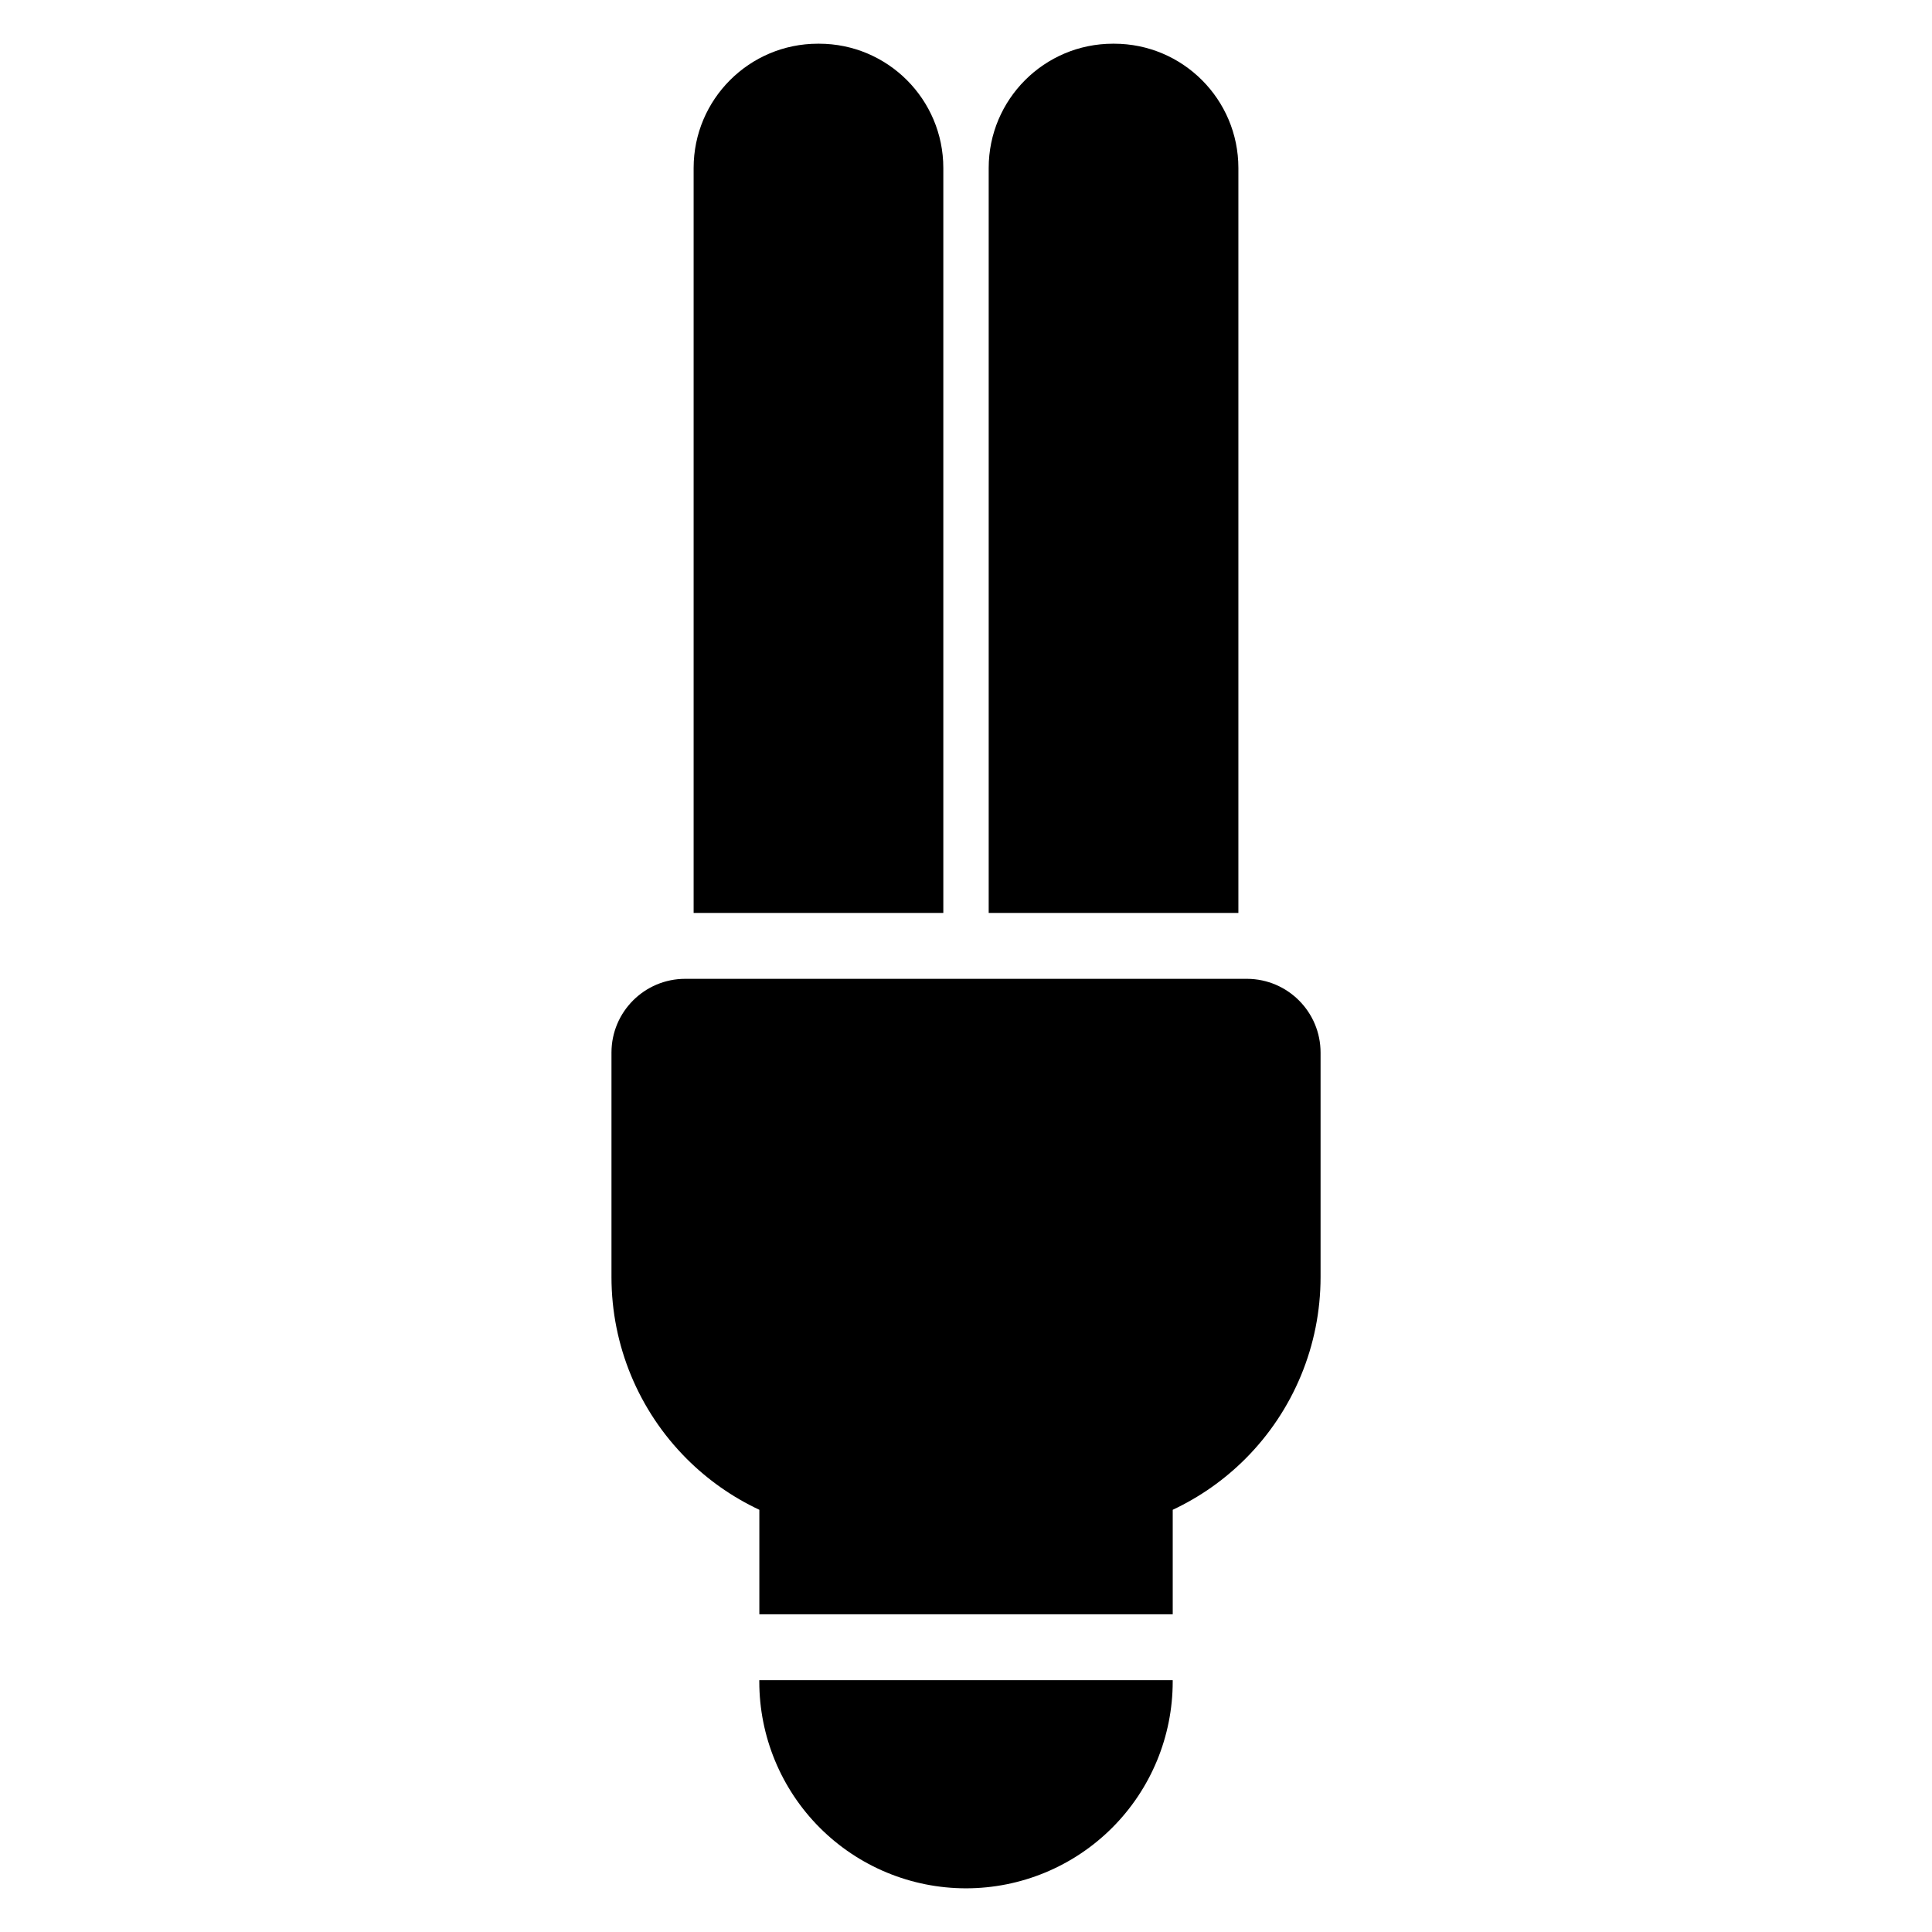
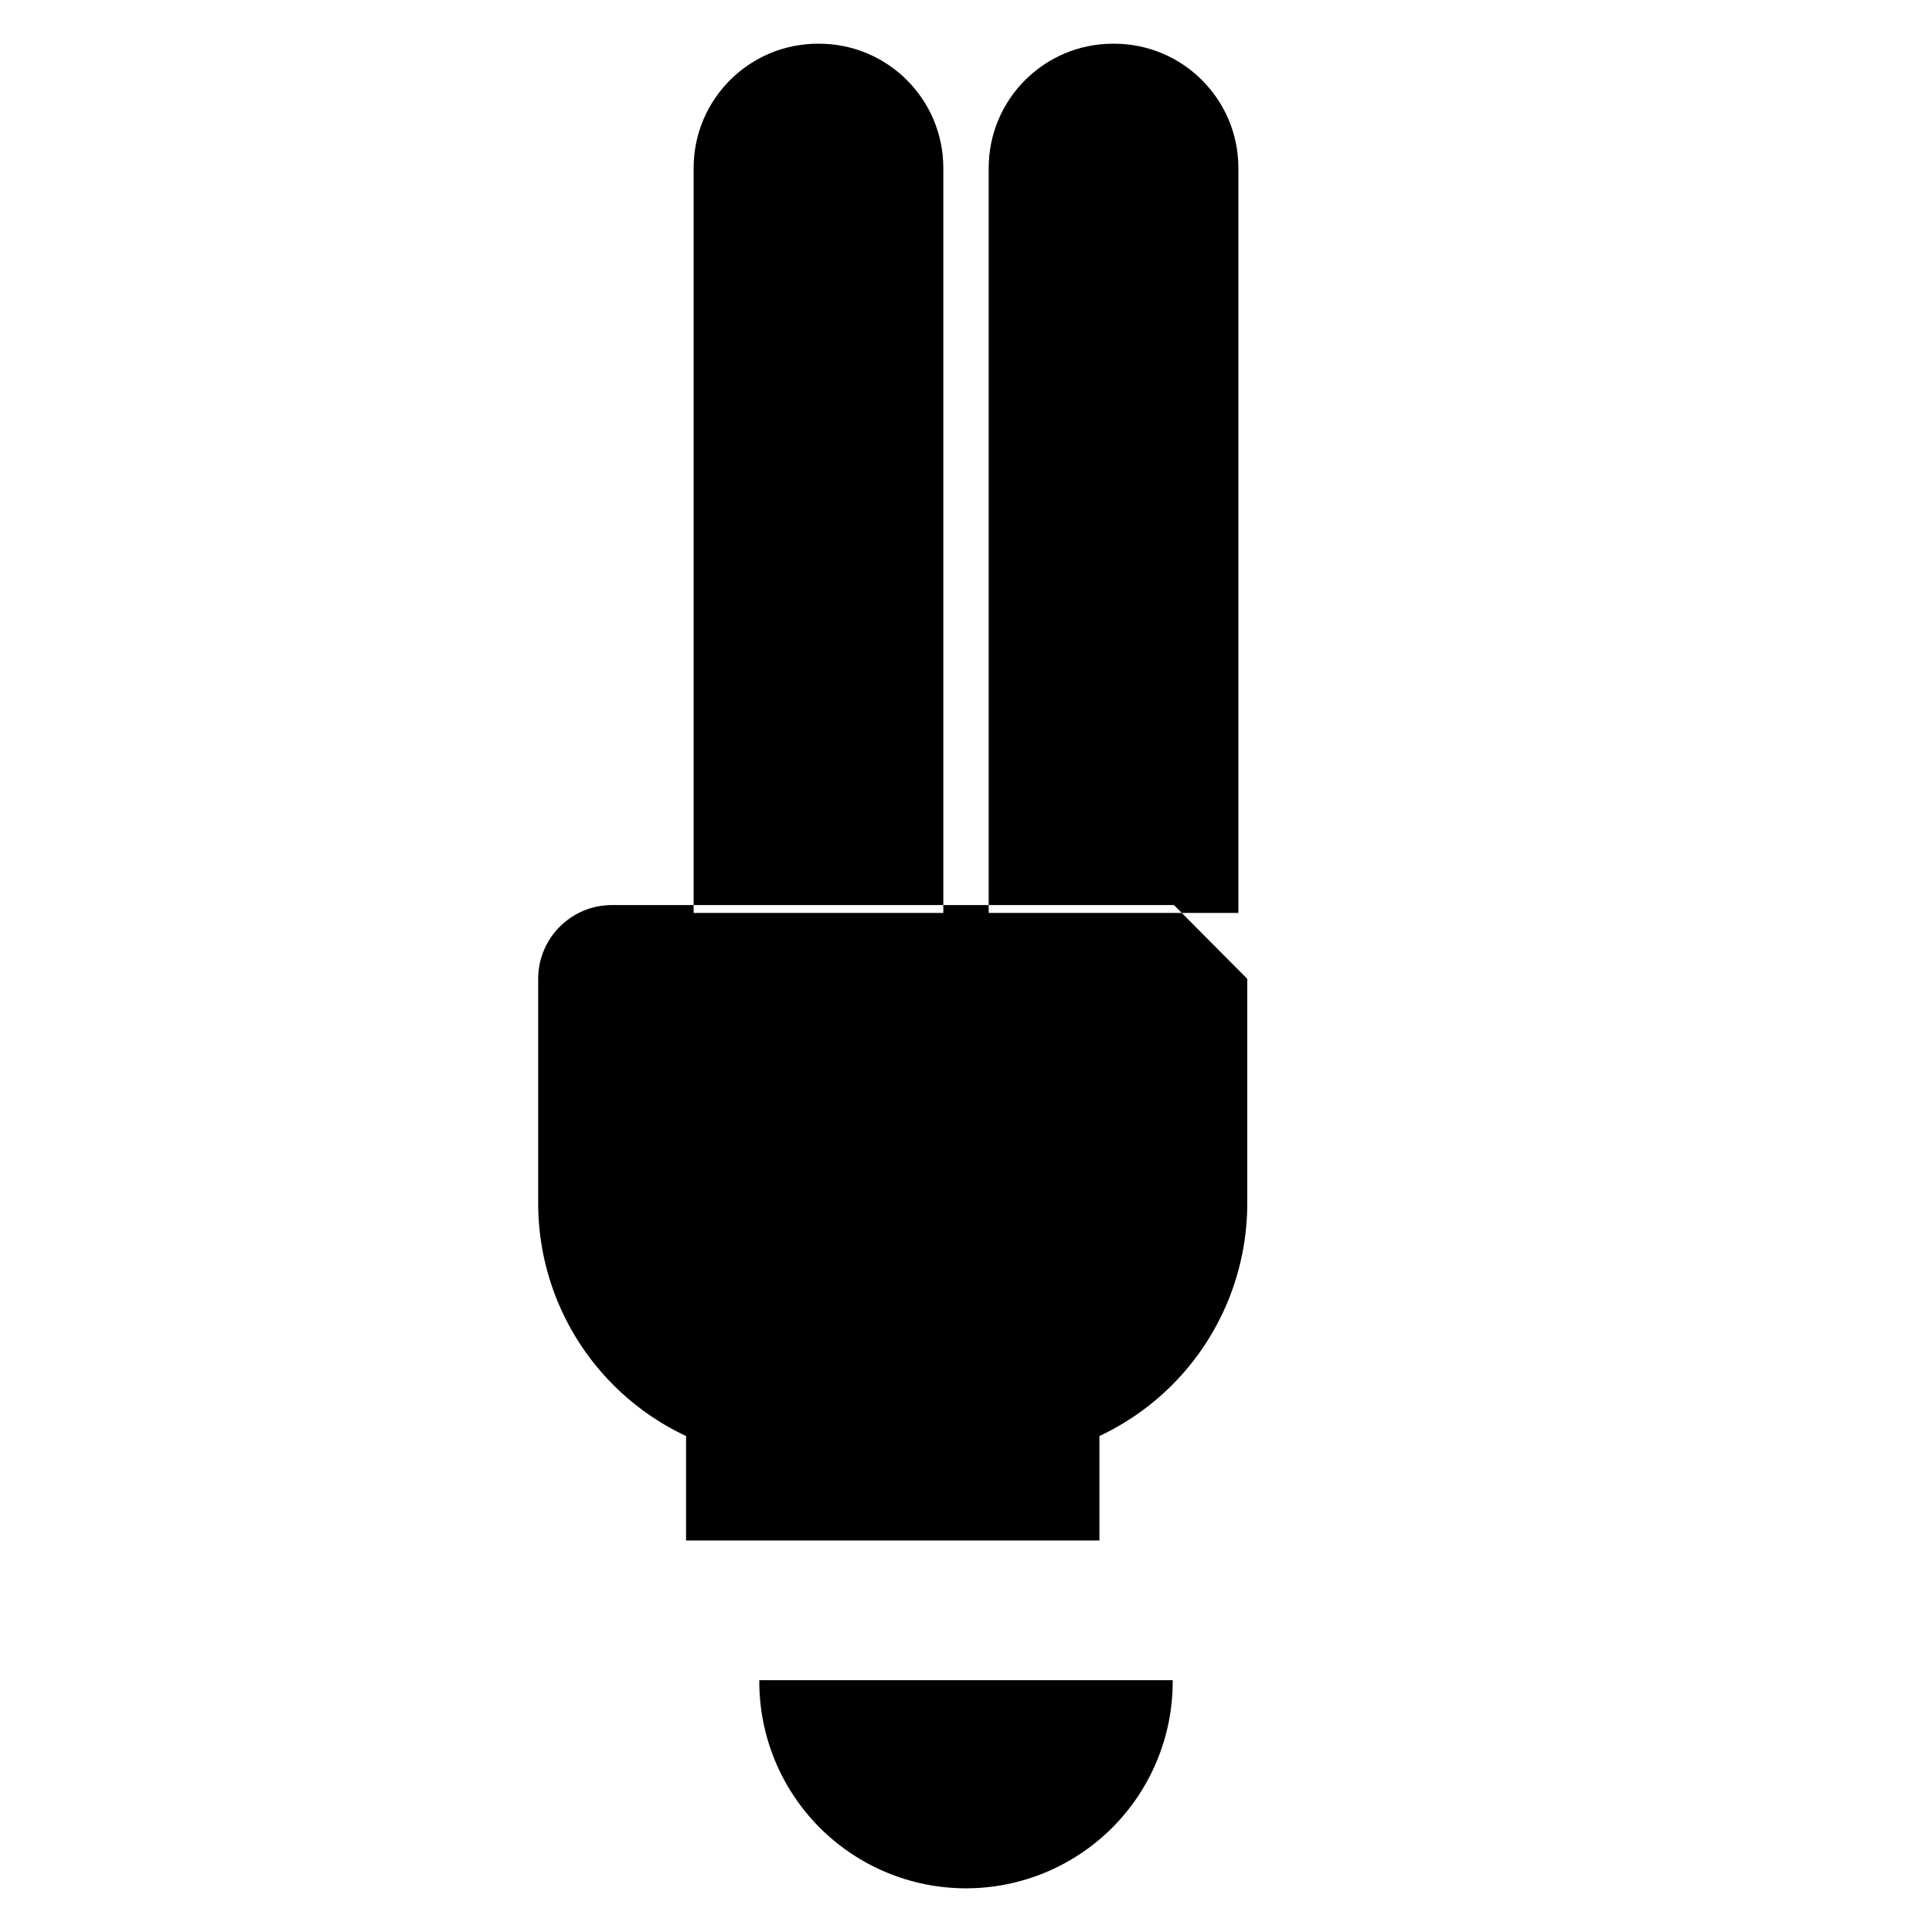
<svg xmlns="http://www.w3.org/2000/svg" fill="#000000" width="800px" height="800px" version="1.1" viewBox="144 144 512 512">
-   <path d="m454.78 589.26v0.383c0 14.531-5.769 28.461-16.047 38.738-10.27 10.27-24.203 16.043-38.734 16.043-14.527 0-28.461-5.769-38.734-16.043-10.27-10.277-16.043-24.207-16.043-38.738v-0.383zm19.758-185.86c10.746 0.07 19.426 8.793 19.426 19.547v59.504c0 18.062-7.172 35.383-19.941 48.156-5.637 5.637-12.16 10.18-19.238 13.504v27.684h-109.55v-27.684c-7.082-3.32-13.602-7.867-19.238-13.504-12.773-12.773-19.949-30.094-19.949-48.156v-59.504c0-10.793 8.754-19.547 19.547-19.547h148.95zm-146.72-17.457v-197.42c0-18.191 14.75-32.941 32.941-32.941h0.293c18.191 0 32.938 14.75 32.938 32.941v197.42zm78.195 0v-197.42c0-18.191 14.75-32.941 32.941-32.941h0.293c18.191 0 32.938 14.75 32.938 32.941v197.42z" fill-rule="evenodd" />
+   <path d="m454.78 589.26v0.383c0 14.531-5.769 28.461-16.047 38.738-10.27 10.27-24.203 16.043-38.734 16.043-14.527 0-28.461-5.769-38.734-16.043-10.27-10.277-16.043-24.207-16.043-38.738v-0.383zm19.758-185.86v59.504c0 18.062-7.172 35.383-19.941 48.156-5.637 5.637-12.16 10.18-19.238 13.504v27.684h-109.55v-27.684c-7.082-3.32-13.602-7.867-19.238-13.504-12.773-12.773-19.949-30.094-19.949-48.156v-59.504c0-10.793 8.754-19.547 19.547-19.547h148.95zm-146.72-17.457v-197.42c0-18.191 14.75-32.941 32.941-32.941h0.293c18.191 0 32.938 14.75 32.938 32.941v197.42zm78.195 0v-197.42c0-18.191 14.75-32.941 32.941-32.941h0.293c18.191 0 32.938 14.75 32.938 32.941v197.42z" fill-rule="evenodd" />
</svg>